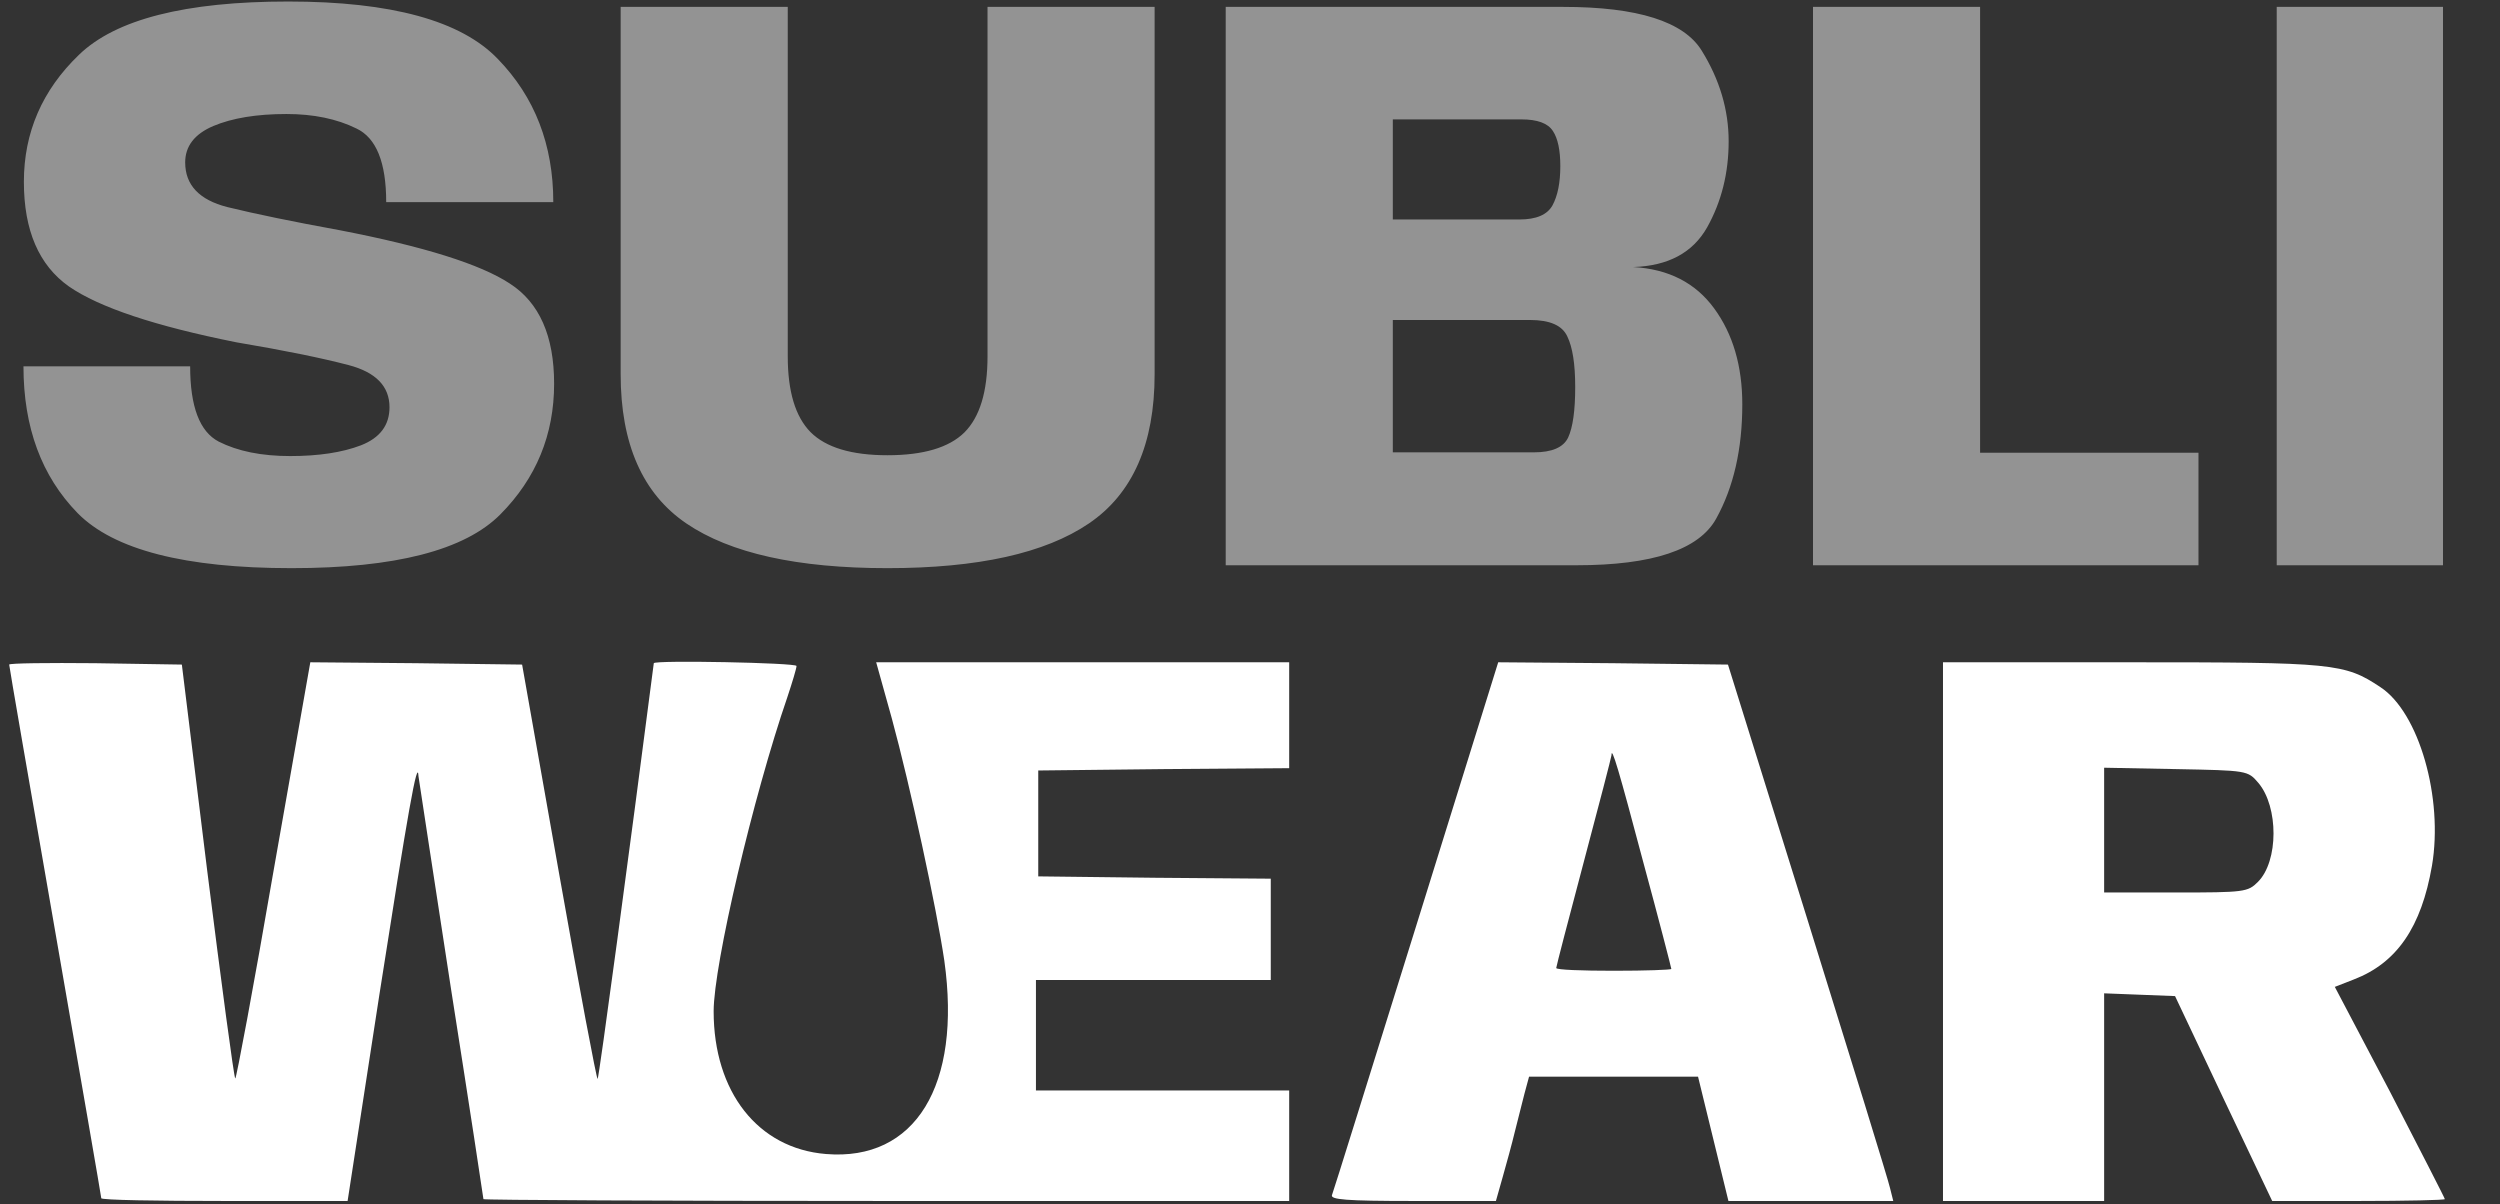
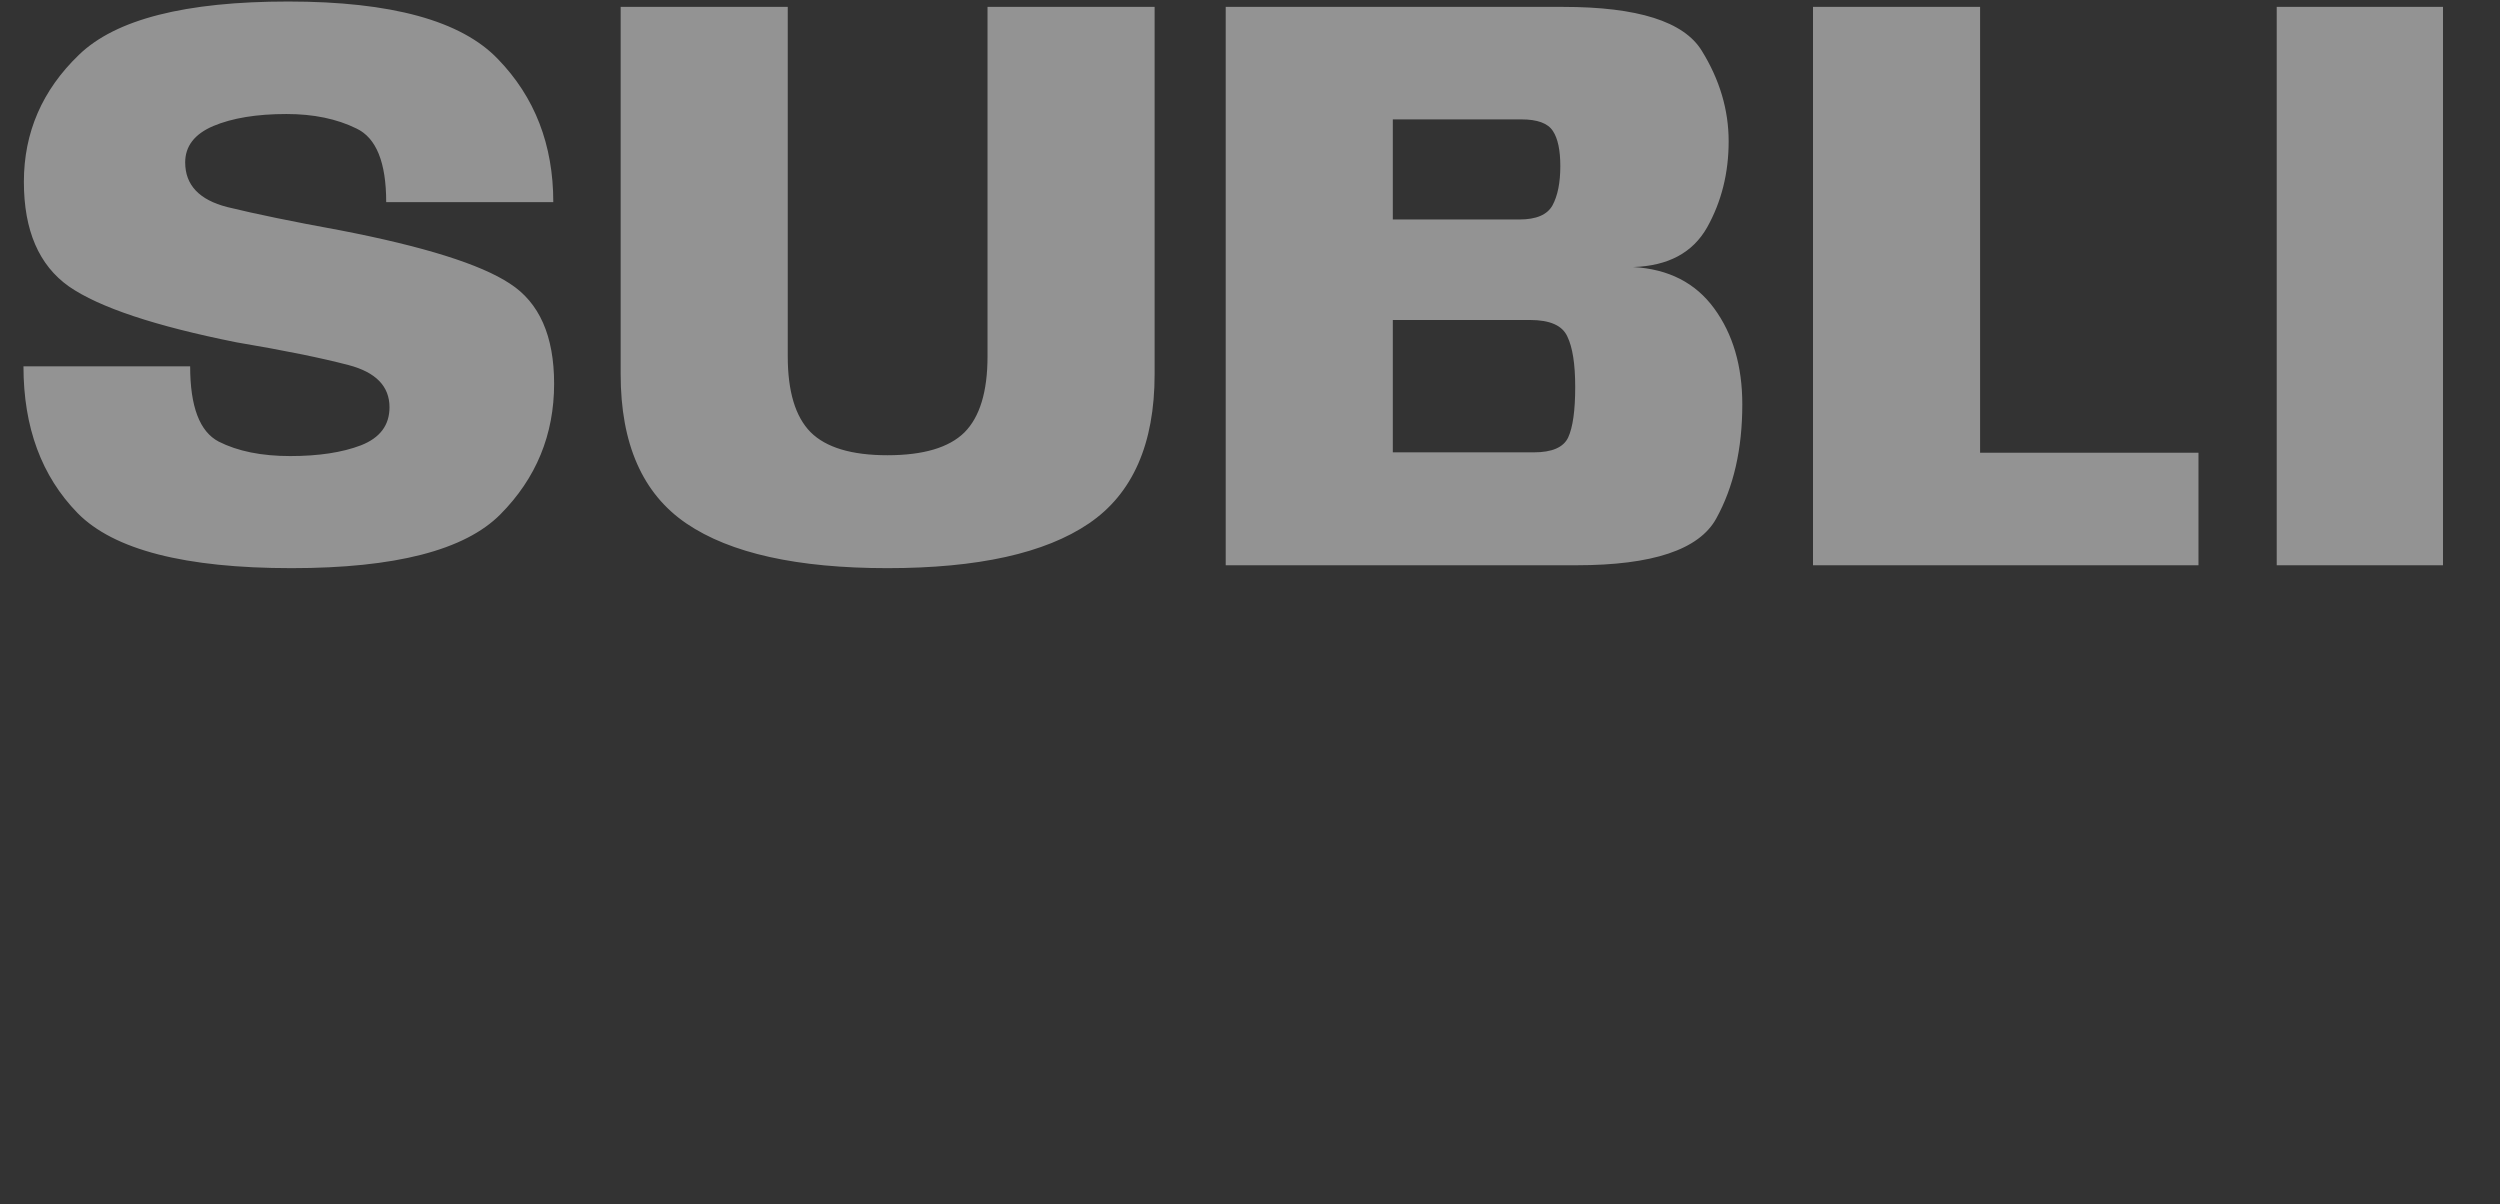
<svg xmlns="http://www.w3.org/2000/svg" width="544" height="262" viewBox="0 0 544 262" fill="none">
  <rect x="0" y="0" width="544" height="262" fill="#333333" stroke="none" />
  <path d="M63.426 123.63C40.266 123.63 24.756 119.64 16.896 111.66C9.036 103.62 5.106 92.97 5.106 79.71H41.376C41.376 88.47 43.446 93.93 47.586 96.09C51.726 98.19 56.916 99.24 63.156 99.24C69.336 99.24 74.466 98.46 78.546 96.9C82.686 95.28 84.756 92.52 84.756 88.62C84.756 84.06 81.786 81 75.846 79.44C69.906 77.88 61.776 76.23 51.456 74.49C33.756 70.95 21.606 66.9 15.006 62.34C8.466 57.72 5.196 50.13 5.196 39.57C5.196 28.83 9.186 19.62 17.166 11.94C25.146 4.2 40.326 0.33 62.706 0.33C85.146 0.33 100.356 4.5 108.336 12.84C116.376 21.12 120.396 31.5 120.396 43.98H84.036C84.036 35.34 81.876 30 77.556 27.96C73.296 25.86 68.226 24.81 62.346 24.81C55.866 24.81 50.556 25.68 46.416 27.42C42.336 29.16 40.296 31.8 40.296 35.34C40.296 40.26 43.356 43.5 49.476 45.06C55.596 46.56 63.756 48.24 73.956 50.1C92.256 53.64 104.586 57.51 110.946 61.71C117.366 65.85 120.576 73.11 120.576 83.49C120.576 94.59 116.676 104.07 108.876 111.93C101.136 119.73 85.986 123.63 63.426 123.63ZM193.105 123.63C173.485 123.63 158.905 120.39 149.365 113.91C139.825 107.43 135.055 96.6 135.055 81.42V1.5H171.415V77.55C171.415 85.17 173.065 90.66 176.365 94.02C179.725 97.38 185.305 99.06 193.105 99.06C200.905 99.06 206.485 97.41 209.845 94.11C213.205 90.75 214.885 85.23 214.885 77.55V1.5H251.245V81.42C251.245 96.6 246.475 107.43 236.935 113.91C227.395 120.39 212.785 123.63 193.105 123.63ZM266.715 123V1.5H340.155C356.355 1.5 366.405 4.68 370.305 11.04C374.205 17.34 376.155 23.91 376.155 30.75C376.155 37.65 374.595 43.89 371.475 49.47C368.355 54.99 362.985 57.87 355.365 58.11C363.045 58.53 368.925 61.53 373.005 67.11C377.085 72.69 379.125 79.65 379.125 87.99C379.125 97.71 377.235 105.99 373.455 112.83C369.735 119.61 359.595 123 343.035 123H266.715ZM303.075 98.43H333.765C337.725 98.43 340.215 97.35 341.235 95.19C342.255 92.97 342.765 89.31 342.765 84.21C342.765 79.23 342.195 75.57 341.055 73.23C339.975 70.83 337.275 69.63 332.955 69.63H303.075V98.43ZM303.075 47.76H330.615C334.275 47.76 336.675 46.74 337.815 44.7C338.955 42.6 339.525 39.75 339.525 36.15C339.525 32.67 338.985 30.12 337.905 28.5C336.825 26.82 334.545 25.98 331.065 25.98H303.075V47.76ZM394.508 123V1.5H430.868V98.52H478.388V123H394.508ZM495.414 123V1.5H531.594V123H495.414Z" fill="white" fill-opacity="0.47" />
-   <path d="M2 144.613C2 145.014 6.509 171.063 12.019 202.723C17.529 234.383 22.038 260.432 22.038 260.732C22.038 261.133 34.06 261.333 48.889 261.333H75.639L82.552 216.449C88.764 176.674 90.868 164.551 91.068 168.959C91.168 169.761 94.374 190.6 98.181 215.447C102.089 240.294 105.195 260.732 105.195 260.933C105.195 261.133 144.669 261.333 192.86 261.333H280.526V249.311V237.288H252.974H225.422V225.265V213.243H250.97H276.518V202.222V191.201L251.27 191.001L225.923 190.7V179.178V167.657L253.274 167.356L280.526 167.156V155.634V144.112H235.641H190.656L194.062 156.335C198.07 171.063 203.781 197.513 205.484 209.035C209.291 236.186 199.172 252.717 179.735 251.114C164.907 249.912 155.289 237.589 155.289 220.056C155.289 209.937 163.906 173.267 171.32 151.727C172.422 148.42 173.323 145.415 173.323 144.914C173.323 144.212 142.365 143.611 142.265 144.313C136.955 185.39 130.342 234.583 130.042 234.783C129.841 234.984 126.034 214.846 121.626 189.899L113.611 144.613L90.567 144.313L67.524 144.112L59.508 189.598C55.2 214.645 51.393 234.884 51.193 234.683C50.892 234.383 48.187 214.044 45.081 189.398L39.571 144.613L20.735 144.313C10.416 144.212 2 144.313 2 144.613Z" fill="white" />
-   <path d="M308.178 201.42C298.359 232.88 290.144 259.33 289.843 260.031C289.442 261.033 292.849 261.333 307.376 261.333H325.51L327.013 256.023C327.815 253.218 329.017 248.81 329.618 246.305C330.219 243.8 331.221 240.093 331.722 237.989L332.724 234.282H351.059H369.493L372.8 247.808L376.106 261.333H394.04H411.974L411.272 258.528C410.972 257.025 402.856 230.776 393.338 200.218L376.006 144.613L350.958 144.313L326.011 144.112L308.178 201.42ZM357.571 187.594C360.977 200.118 363.682 210.638 363.682 210.838C363.682 211.039 358.072 211.239 351.159 211.239C344.246 211.239 338.635 211.039 338.635 210.638C338.635 210.337 341.34 199.918 344.647 187.494C347.953 175.071 350.658 164.651 350.658 164.35C350.658 162.146 352.261 167.557 357.571 187.594Z" fill="white" />
-   <path d="M422.794 202.723V261.333H440.327H457.86V238.791V216.148L465.575 216.449L473.289 216.749L483.809 238.991L494.429 261.333H513.164C523.584 261.333 532 261.133 532 260.933C532 260.732 526.59 250.213 520.078 237.589L508.055 214.746L512.163 213.143C521.58 209.536 526.89 201.721 529.195 188.396C531.699 173.668 526.389 155.033 517.974 149.522C510.159 144.313 507.854 144.112 463.671 144.112H422.794V202.723ZM491.423 170.362C495.832 175.572 495.832 187.394 491.323 191.902C489.119 194.107 488.418 194.207 473.389 194.207H457.86V180.581V167.056L473.49 167.356C489.019 167.657 489.119 167.657 491.423 170.362Z" fill="white" />
</svg>